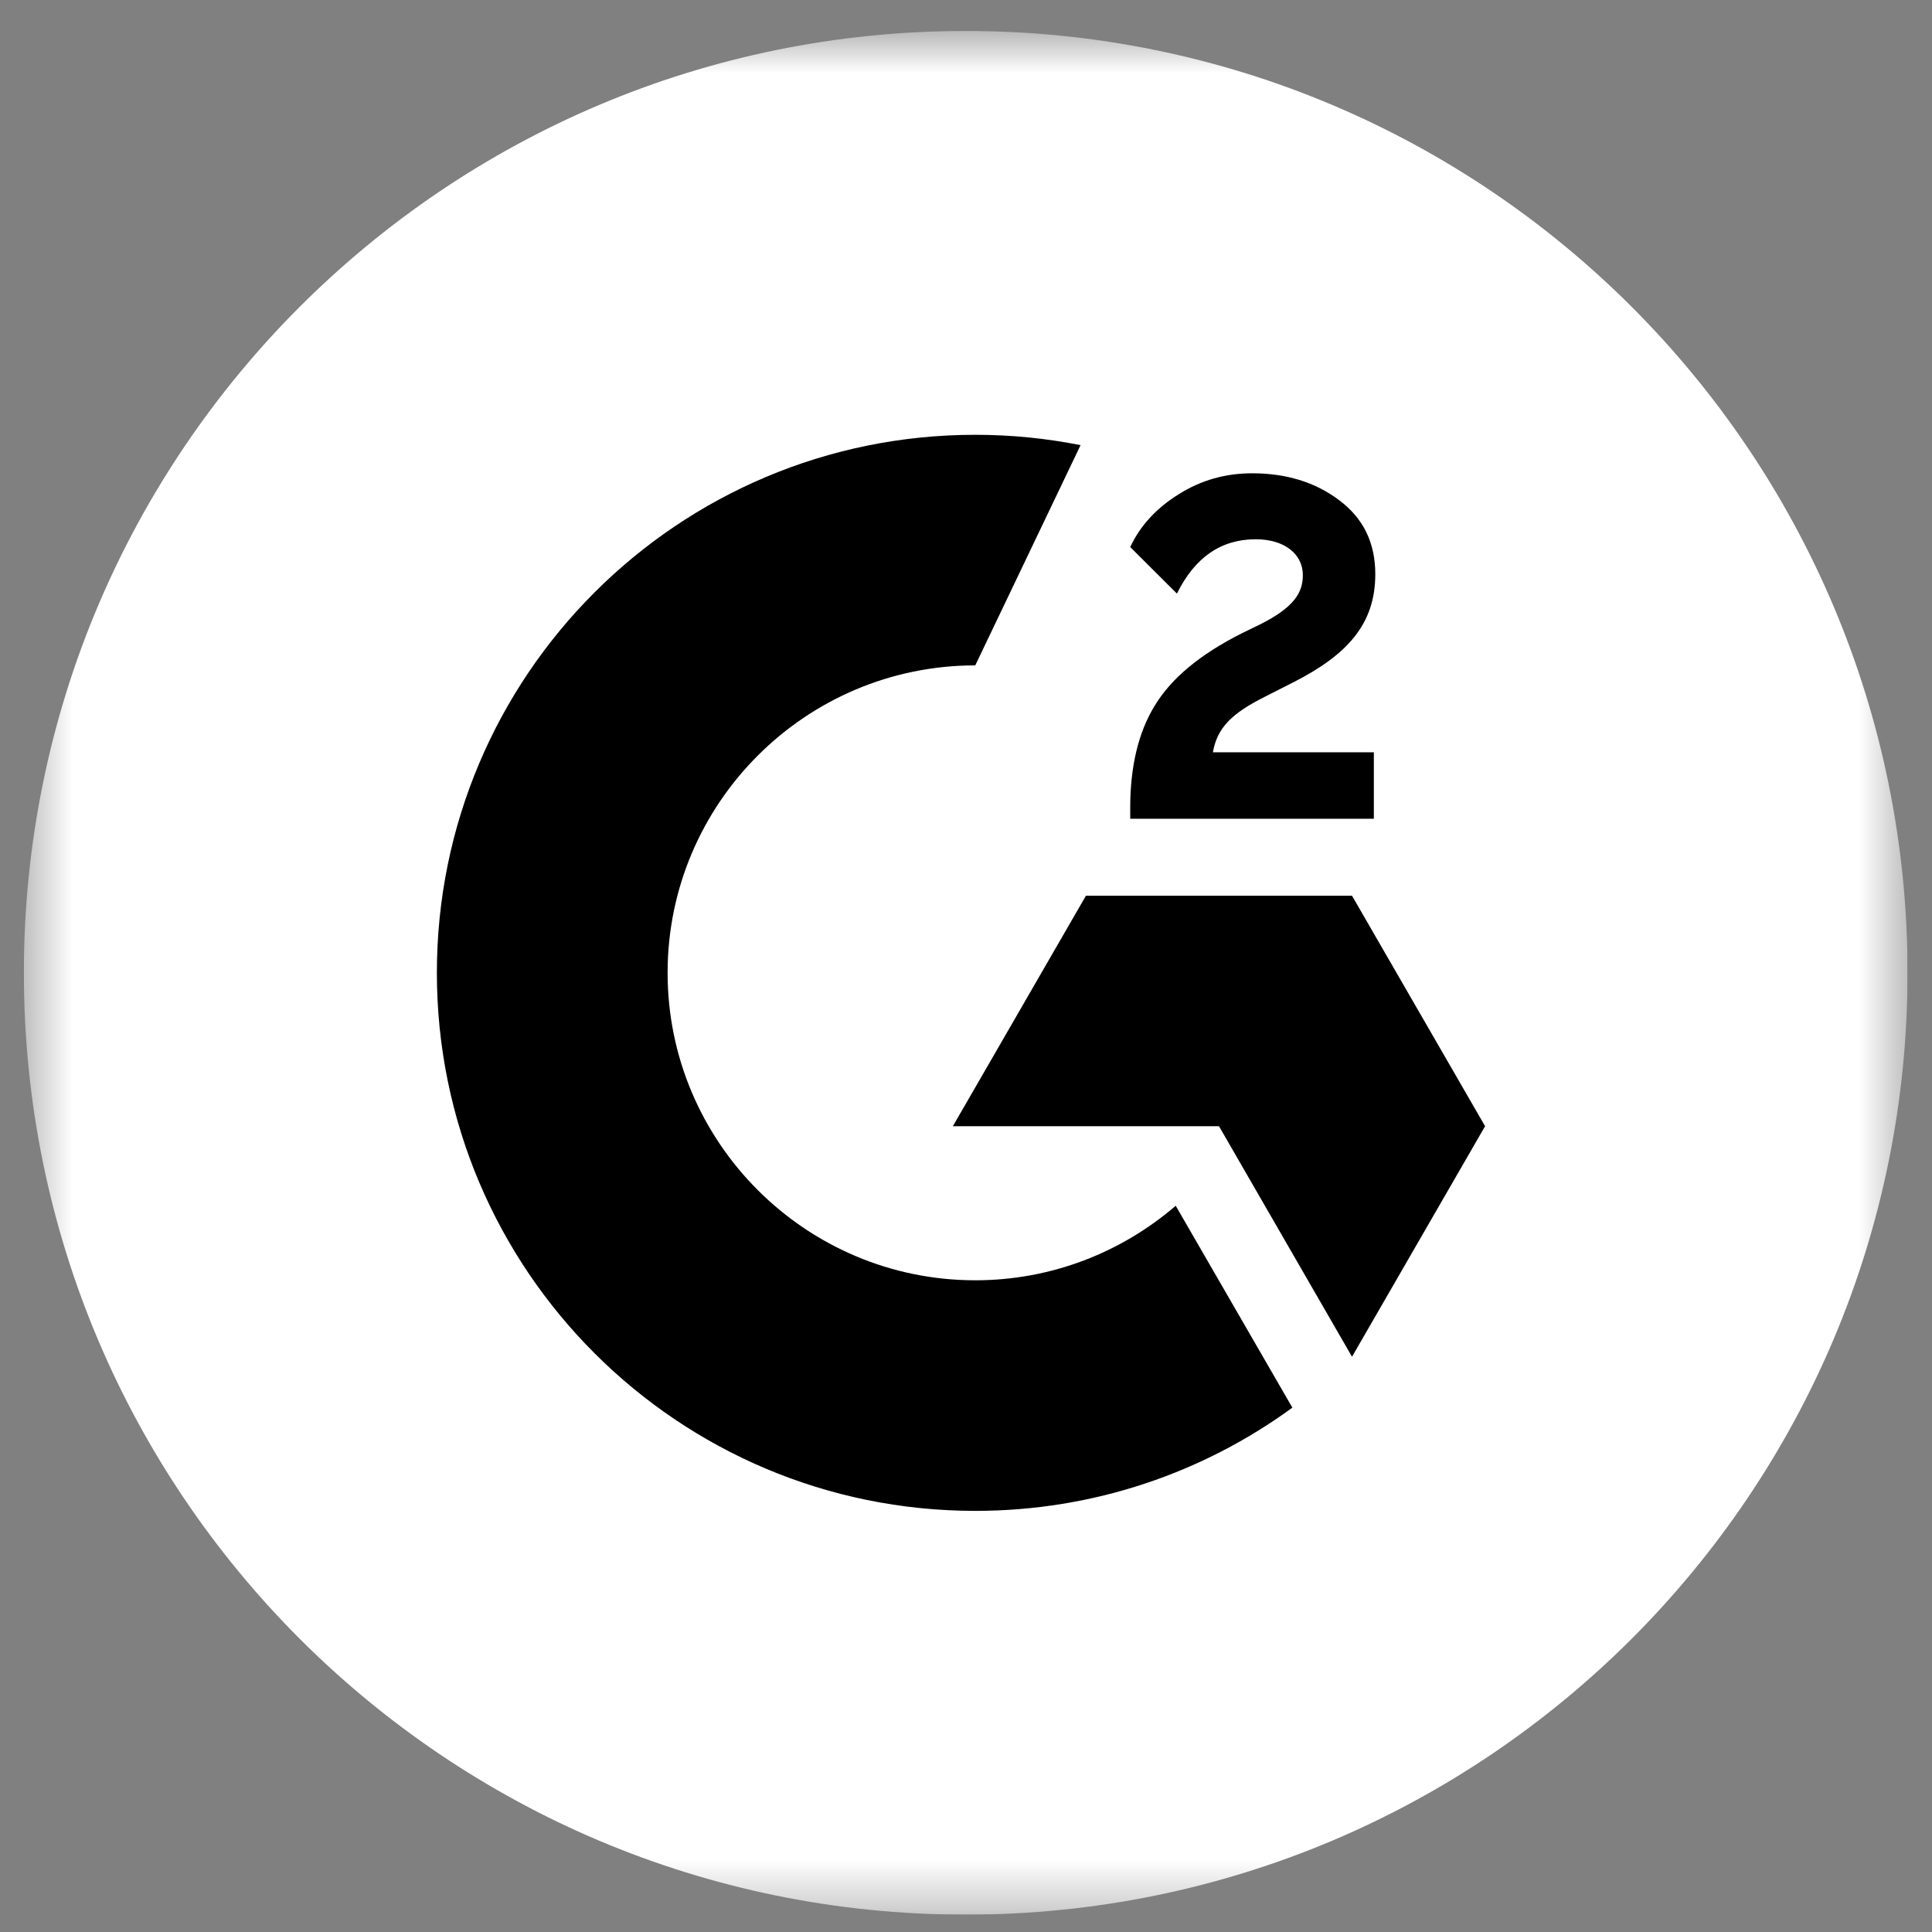
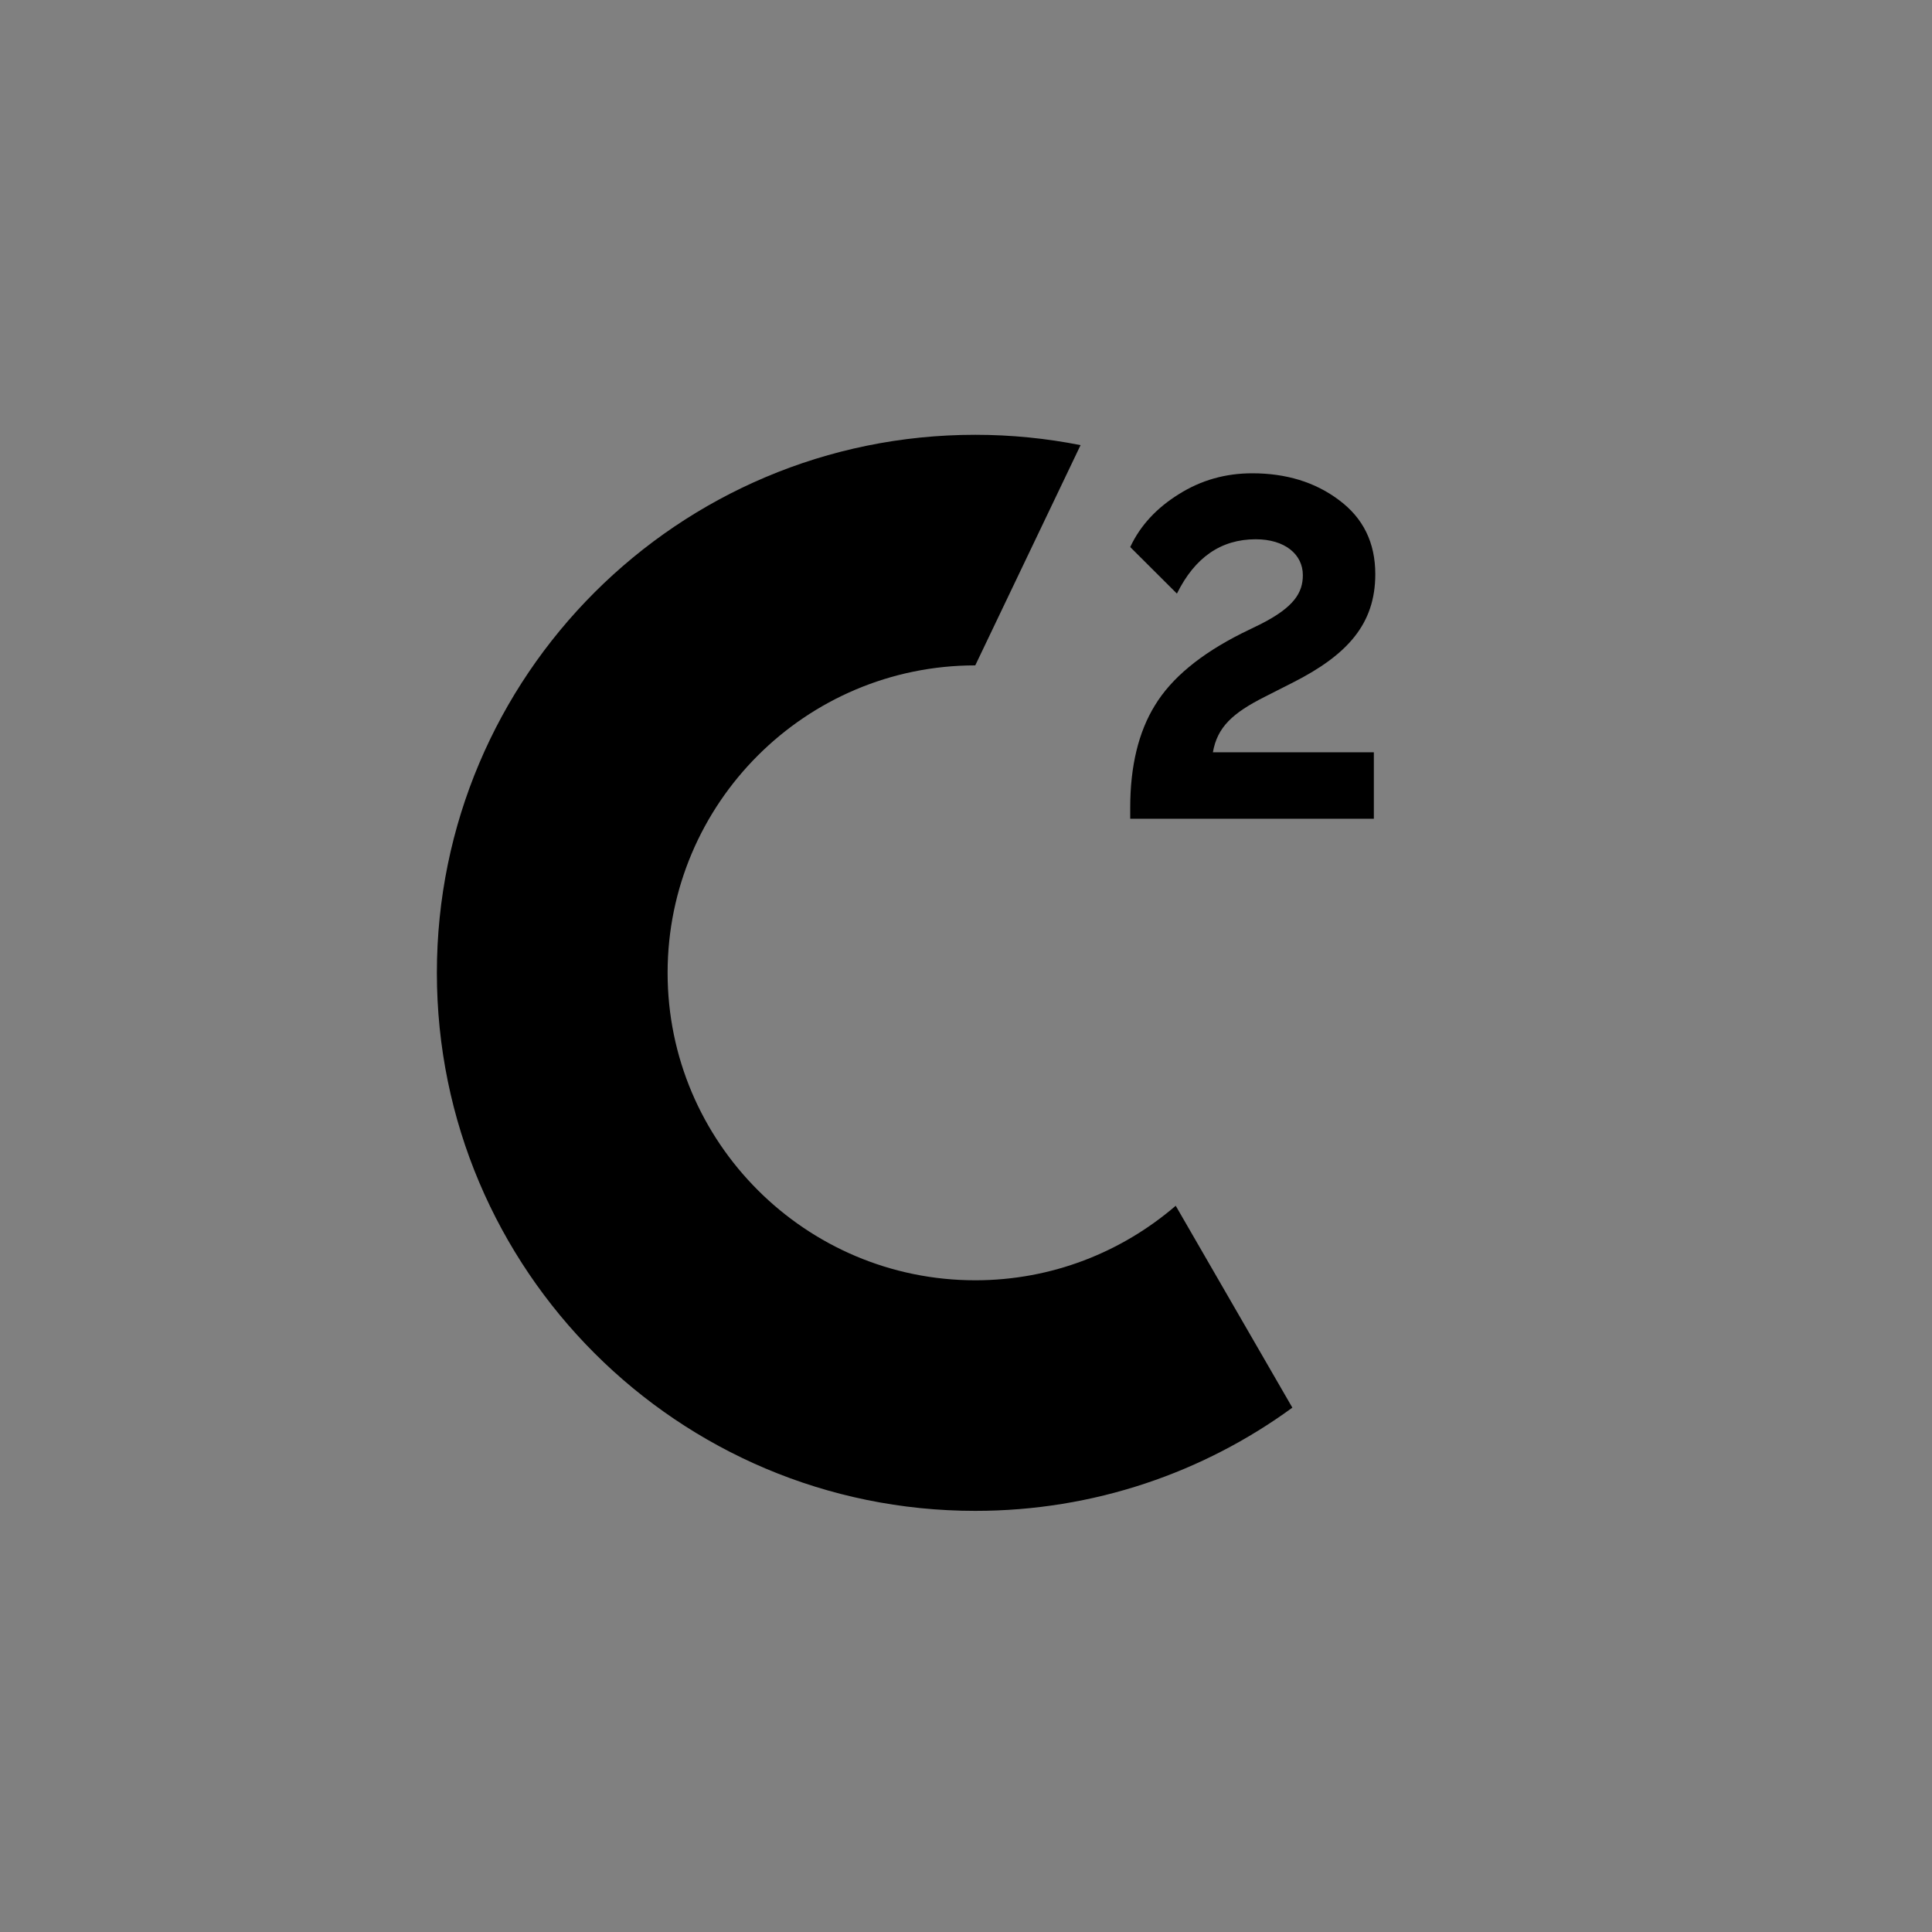
<svg xmlns="http://www.w3.org/2000/svg" width="40" height="40" viewBox="0 0 40 40" fill="none">
  <rect x="0" y="0" width="40" height="40" fill="#808080" stroke="none" />
  <g clip-path="url(#clip0_6170_2939)">
    <mask id="mask0_6170_2939" style="mask-type:luminance" maskUnits="userSpaceOnUse" x="0" y="0" width="40" height="40">
      <path d="M39.494 0.641H0.494V39.641H39.494V0.641Z" fill="white" />
    </mask>
    <g mask="url(#mask0_6170_2939)">
-       <path fill-rule="evenodd" clip-rule="evenodd" d="M39.494 20.141C39.494 30.91 30.763 39.641 19.994 39.641C9.224 39.641 0.494 30.91 0.494 20.141C0.494 9.371 9.224 0.641 19.994 0.641C30.763 0.641 39.494 9.371 39.494 20.141Z" fill="white" />
      <path fill-rule="evenodd" clip-rule="evenodd" d="M28.444 15.575H25.112C25.202 15.053 25.524 14.761 26.179 14.43L26.793 14.118C27.891 13.556 28.474 12.923 28.474 11.888C28.474 11.235 28.223 10.723 27.719 10.351C27.226 9.98 26.622 9.799 25.927 9.799C25.373 9.799 24.87 9.94 24.407 10.231C23.954 10.512 23.611 10.874 23.4 11.326L24.367 12.29C24.739 11.537 25.283 11.165 25.998 11.165C26.602 11.165 26.974 11.477 26.974 11.908C26.974 12.27 26.793 12.571 26.098 12.923L25.706 13.114C24.85 13.546 24.256 14.038 23.913 14.601C23.571 15.153 23.4 15.866 23.4 16.72V16.951H28.444V15.575Z" fill="black" />
-       <path fill-rule="evenodd" clip-rule="evenodd" d="M27.992 18.545H22.483L19.728 23.317H25.238L27.992 28.09L30.747 23.317L27.992 18.545Z" fill="black" />
      <path fill-rule="evenodd" clip-rule="evenodd" d="M20.192 26.507C16.679 26.507 13.822 23.651 13.822 20.141C13.822 16.632 16.679 13.776 20.192 13.776L22.372 9.216C21.667 9.076 20.938 9.002 20.192 9.002C14.036 9.002 9.045 13.989 9.045 20.141C9.045 26.294 14.036 31.281 20.192 31.281C22.646 31.281 24.915 30.488 26.757 29.144L24.342 24.964C23.226 25.924 21.776 26.507 20.192 26.507Z" fill="black" />
    </g>
  </g>
  <defs>
    <clipPath id="clip0_6170_2939">
      <rect width="39" height="39" fill="white" transform="translate(0.494 0.641)" />
    </clipPath>
  </defs>
</svg>